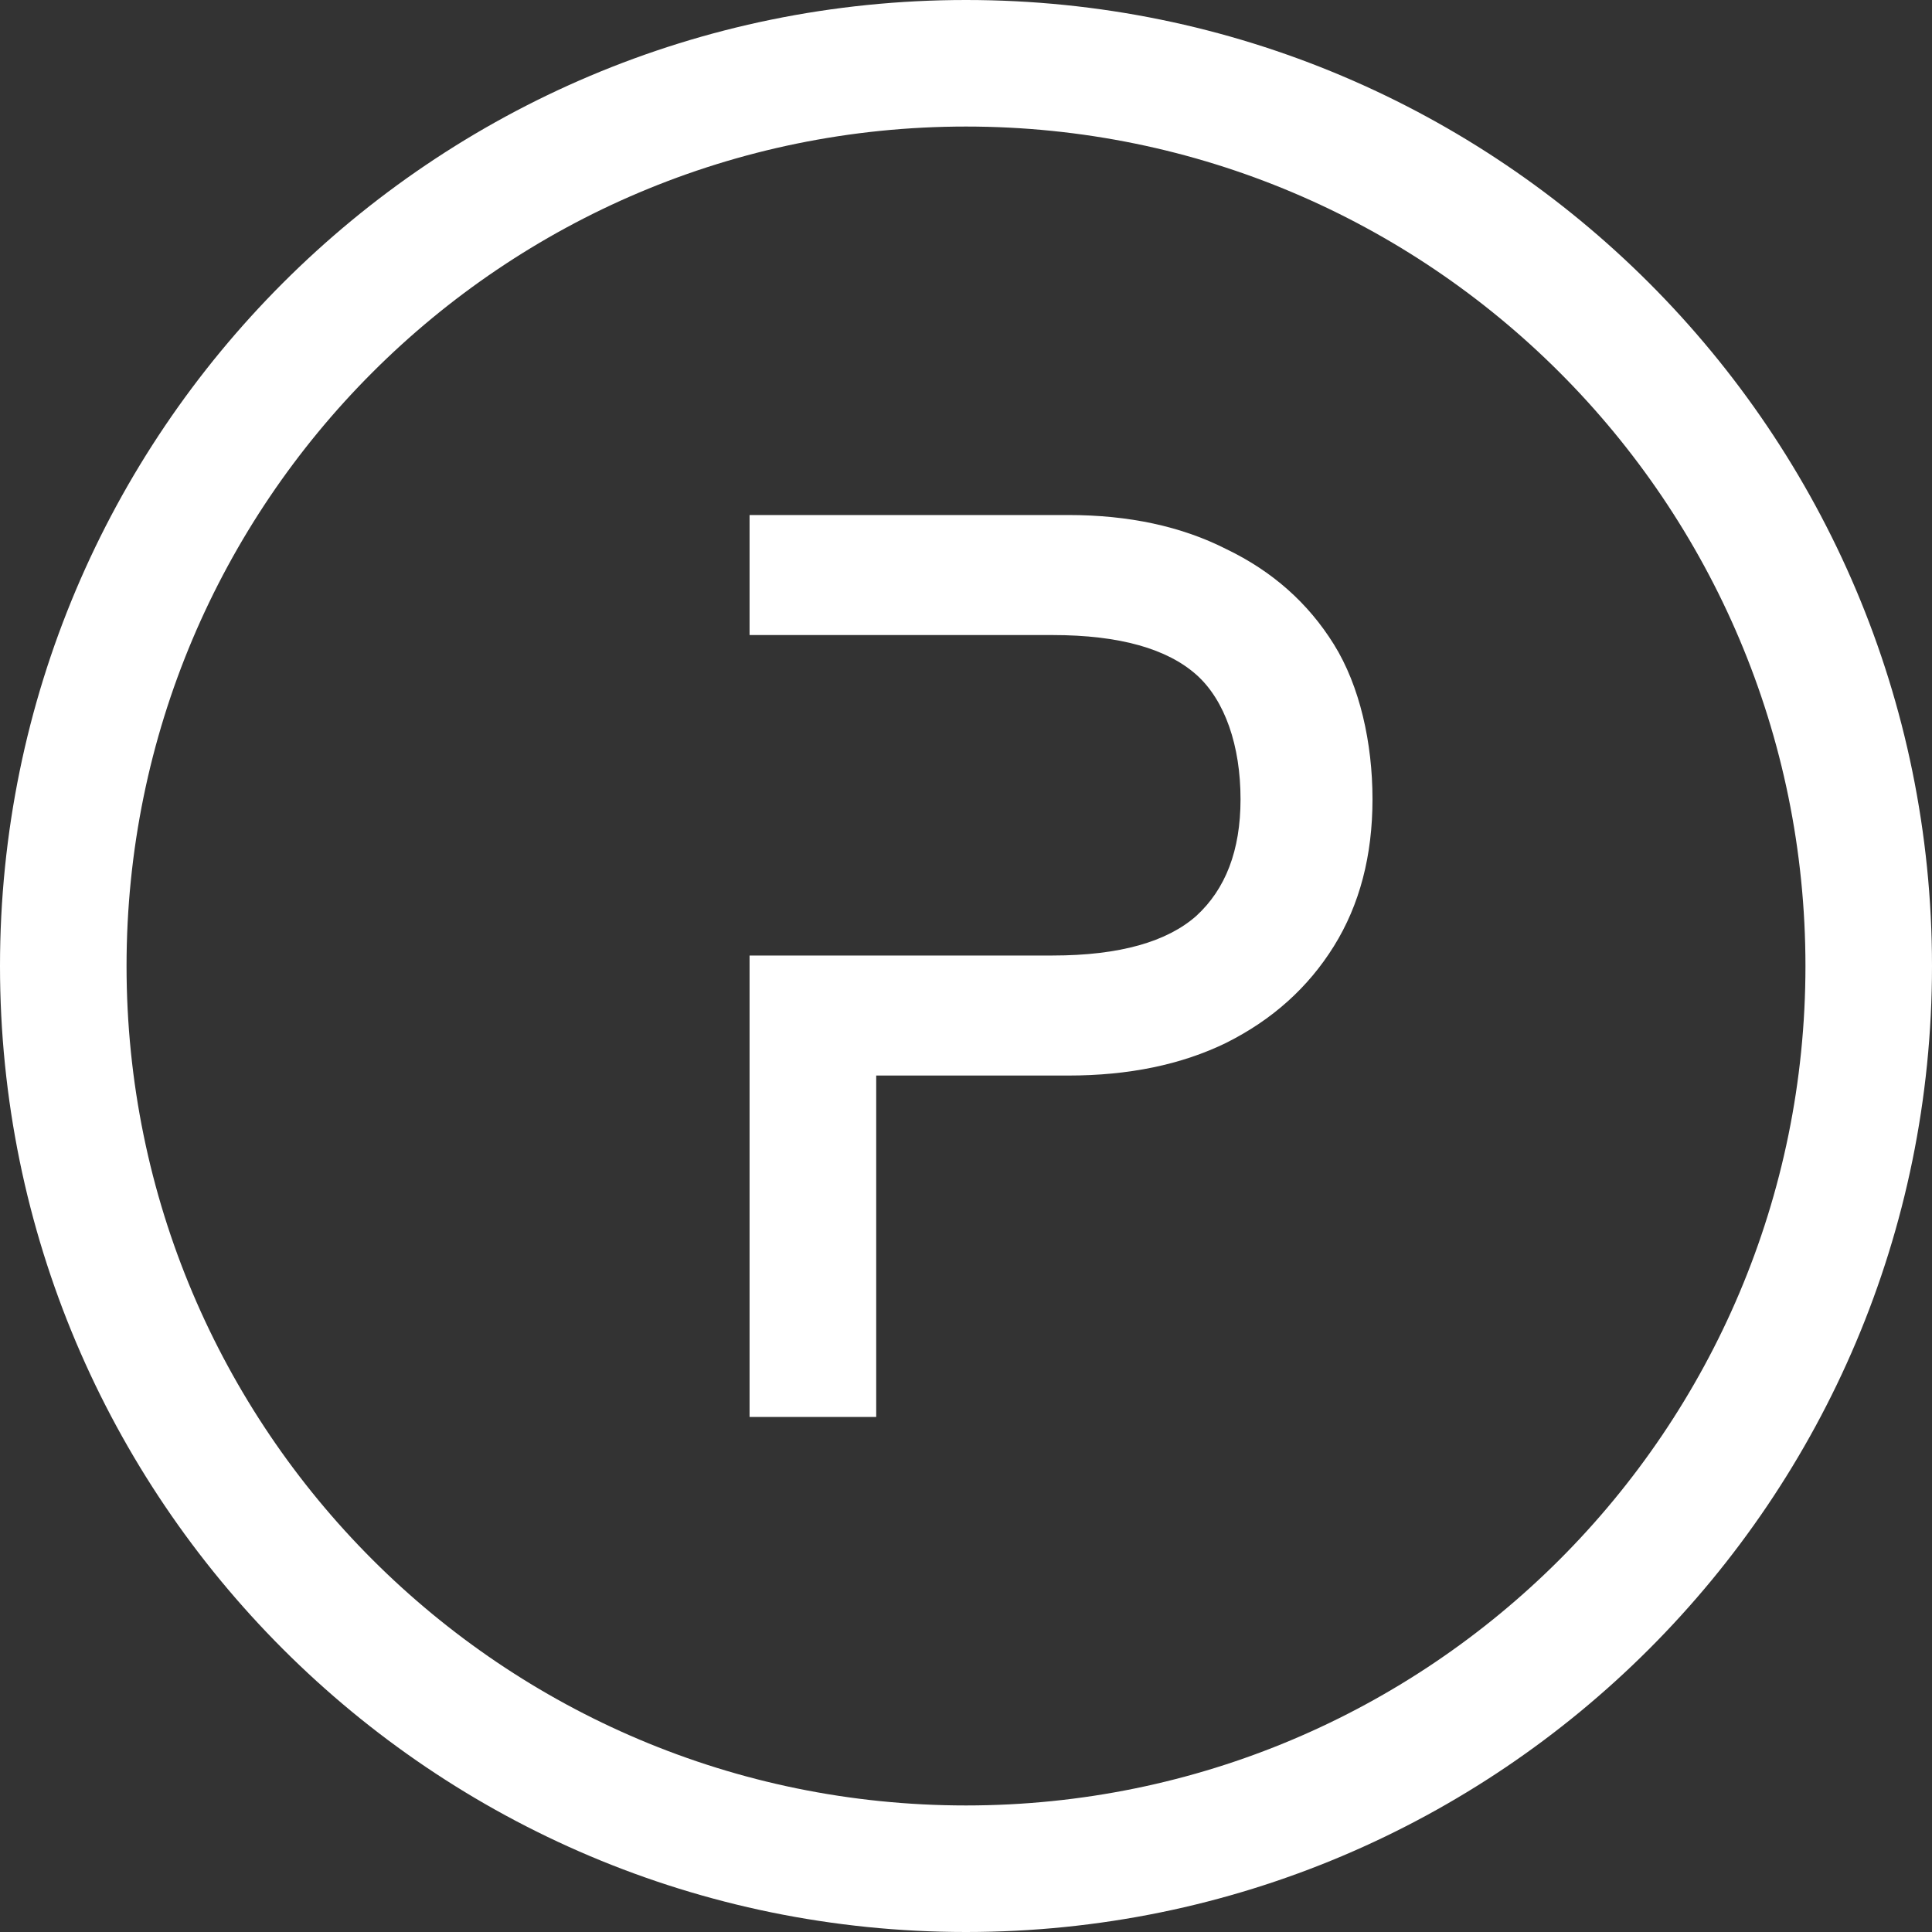
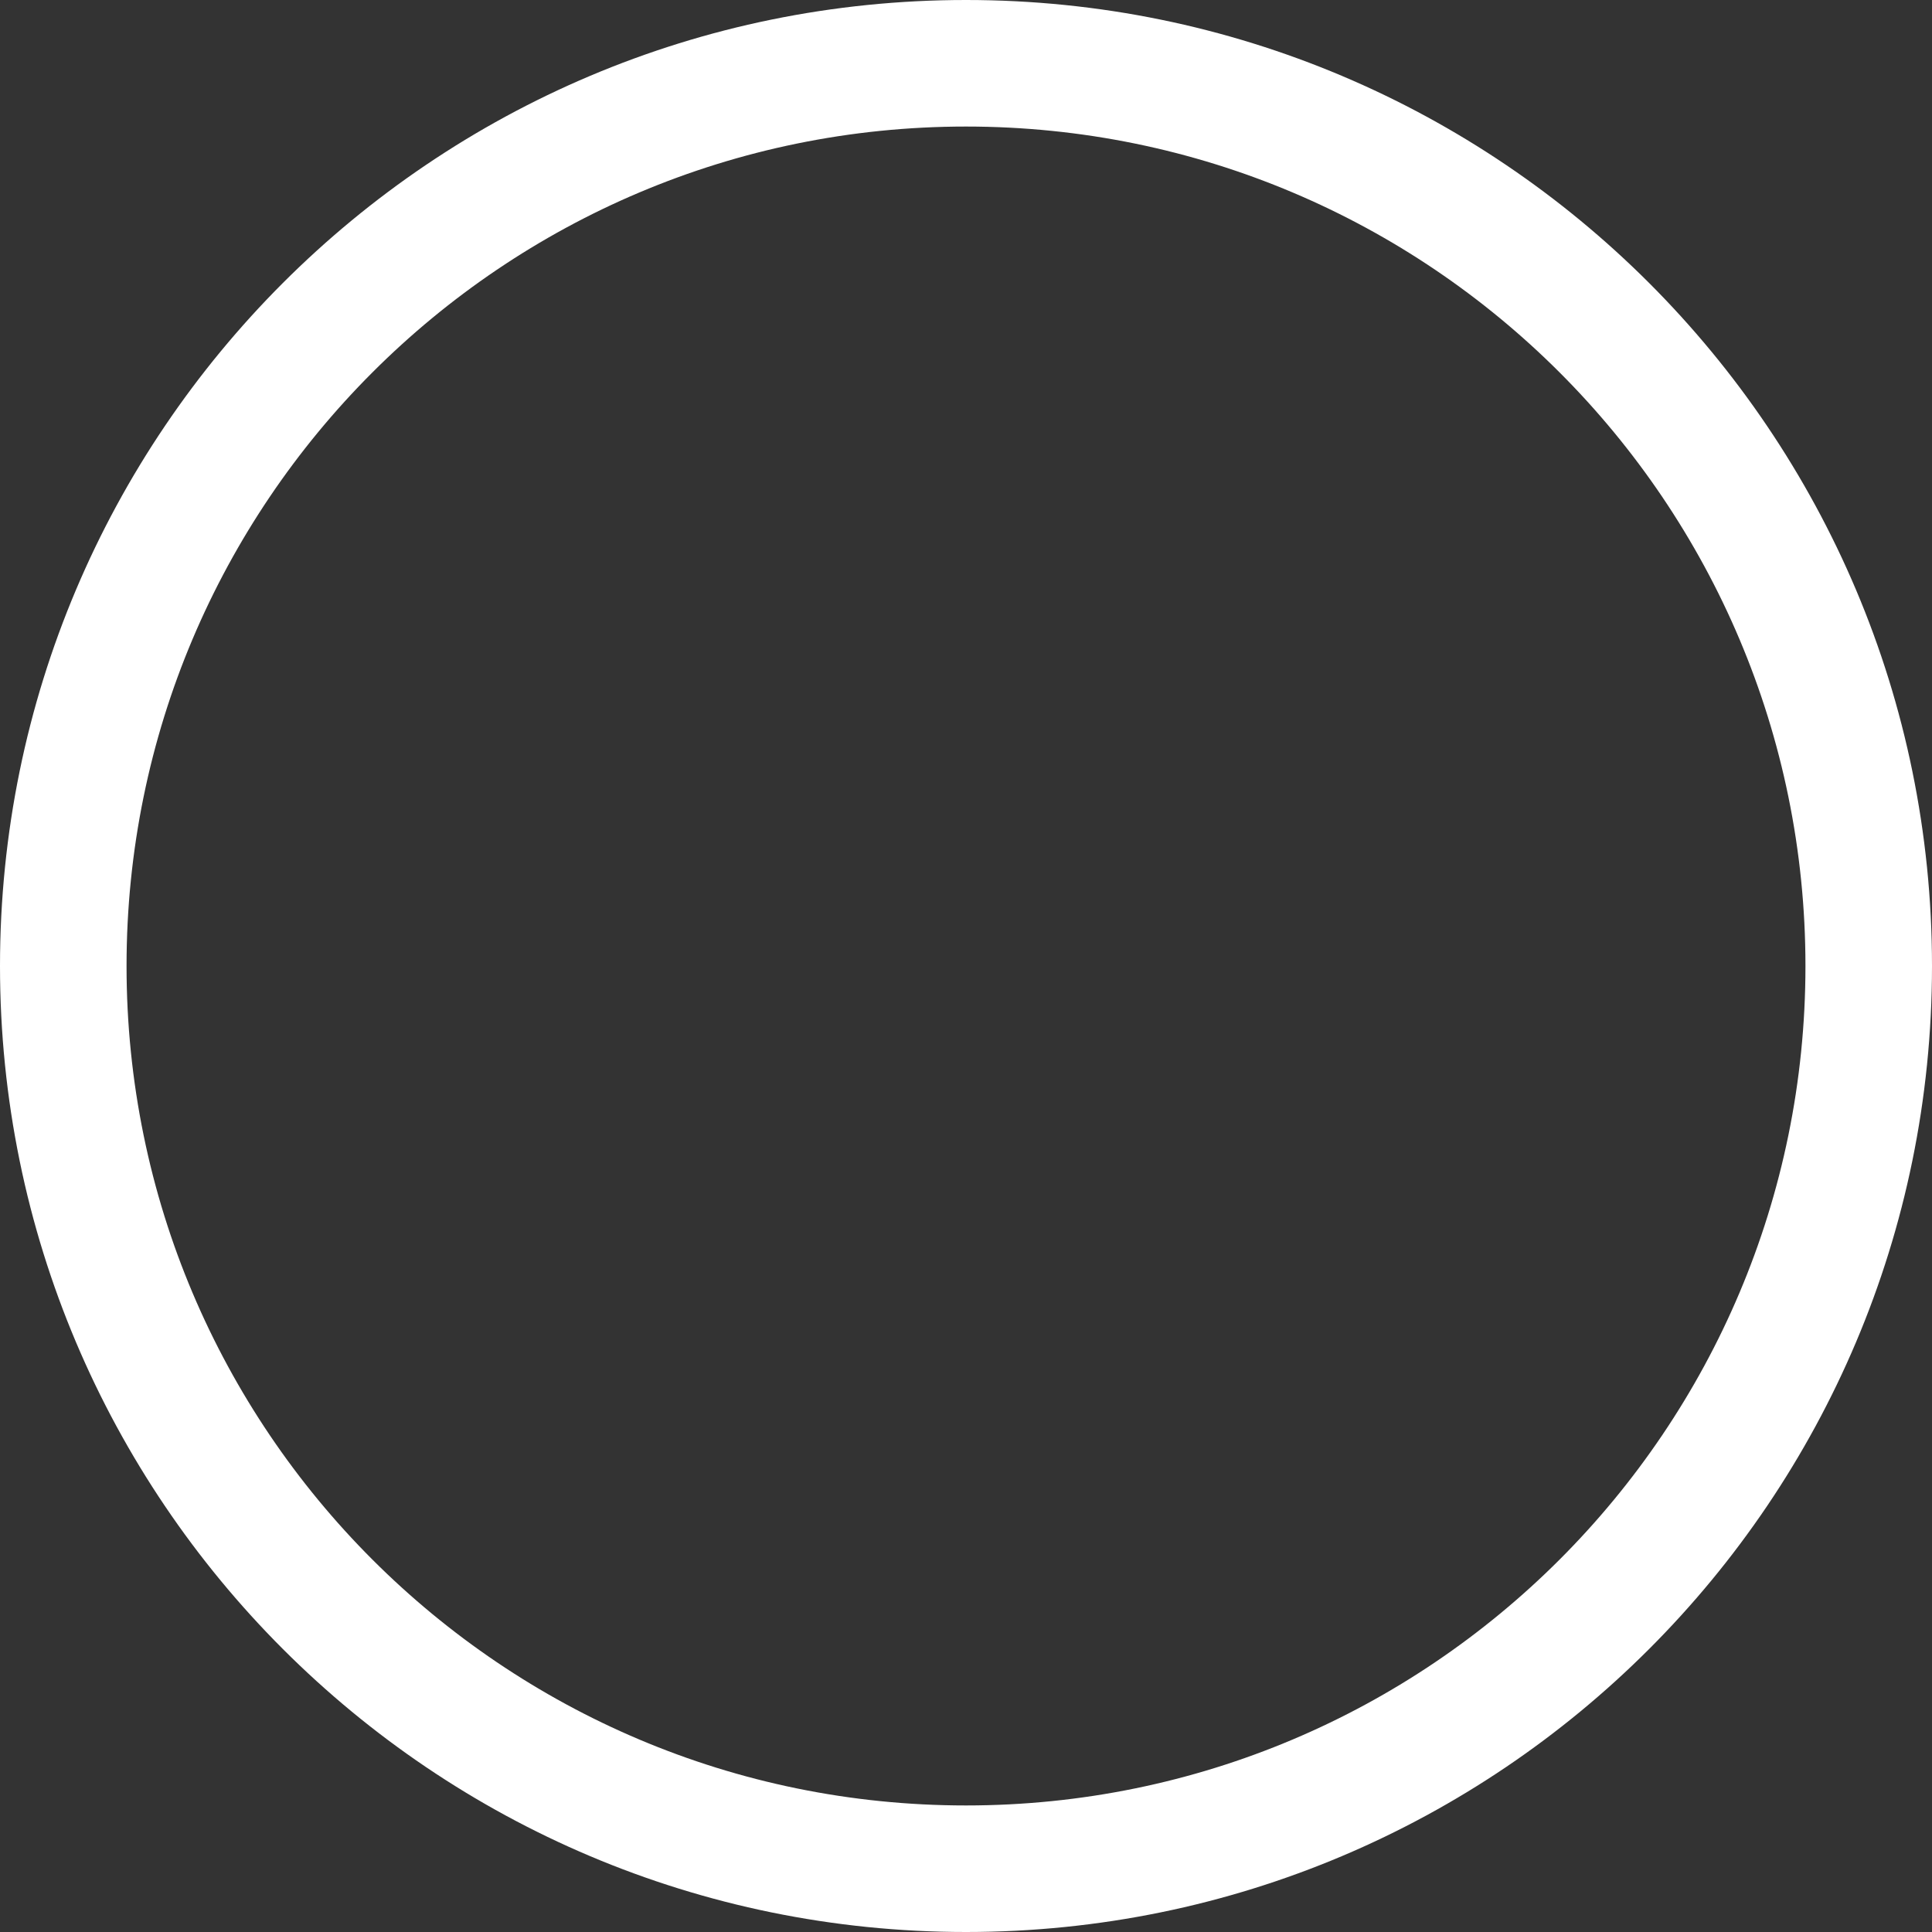
<svg xmlns="http://www.w3.org/2000/svg" width="40" height="40" viewBox="0 0 40 40" fill="none">
  <rect x="0" y="0" width="40" height="40" fill="#333333" stroke="none" />
  <path fill-rule="evenodd" clip-rule="evenodd" d="M40 20C40 31.046 31.046 40 20 40C8.954 40 0 31.046 0 20C0 8.954 8.954 0 20 0C31.046 0 40 8.954 40 20ZM37.38 20C37.38 29.599 29.599 37.38 20 37.38C10.401 37.38 2.62 29.599 2.62 20C2.62 10.401 10.401 2.62 20 2.62C29.599 2.62 37.38 10.401 37.38 20Z" fill="white" />
-   <path d="M24.769 18.962C24.168 19.494 23.191 19.783 21.789 19.783H15.519V29.337H18.141V22.268H22.118C23.367 22.268 24.46 22.044 25.391 21.589L25.392 21.588C26.339 21.114 27.082 20.449 27.616 19.591C28.152 18.73 28.416 17.712 28.416 16.546C28.416 15.386 28.155 14.205 27.616 13.34C27.082 12.482 26.339 11.825 25.392 11.37C24.461 10.896 23.367 10.663 22.118 10.663H15.519V13.148H21.789C23.192 13.148 24.17 13.437 24.77 13.97C25.363 14.498 25.684 15.445 25.684 16.546C25.684 17.615 25.37 18.41 24.769 18.962Z" fill="white" />
</svg>